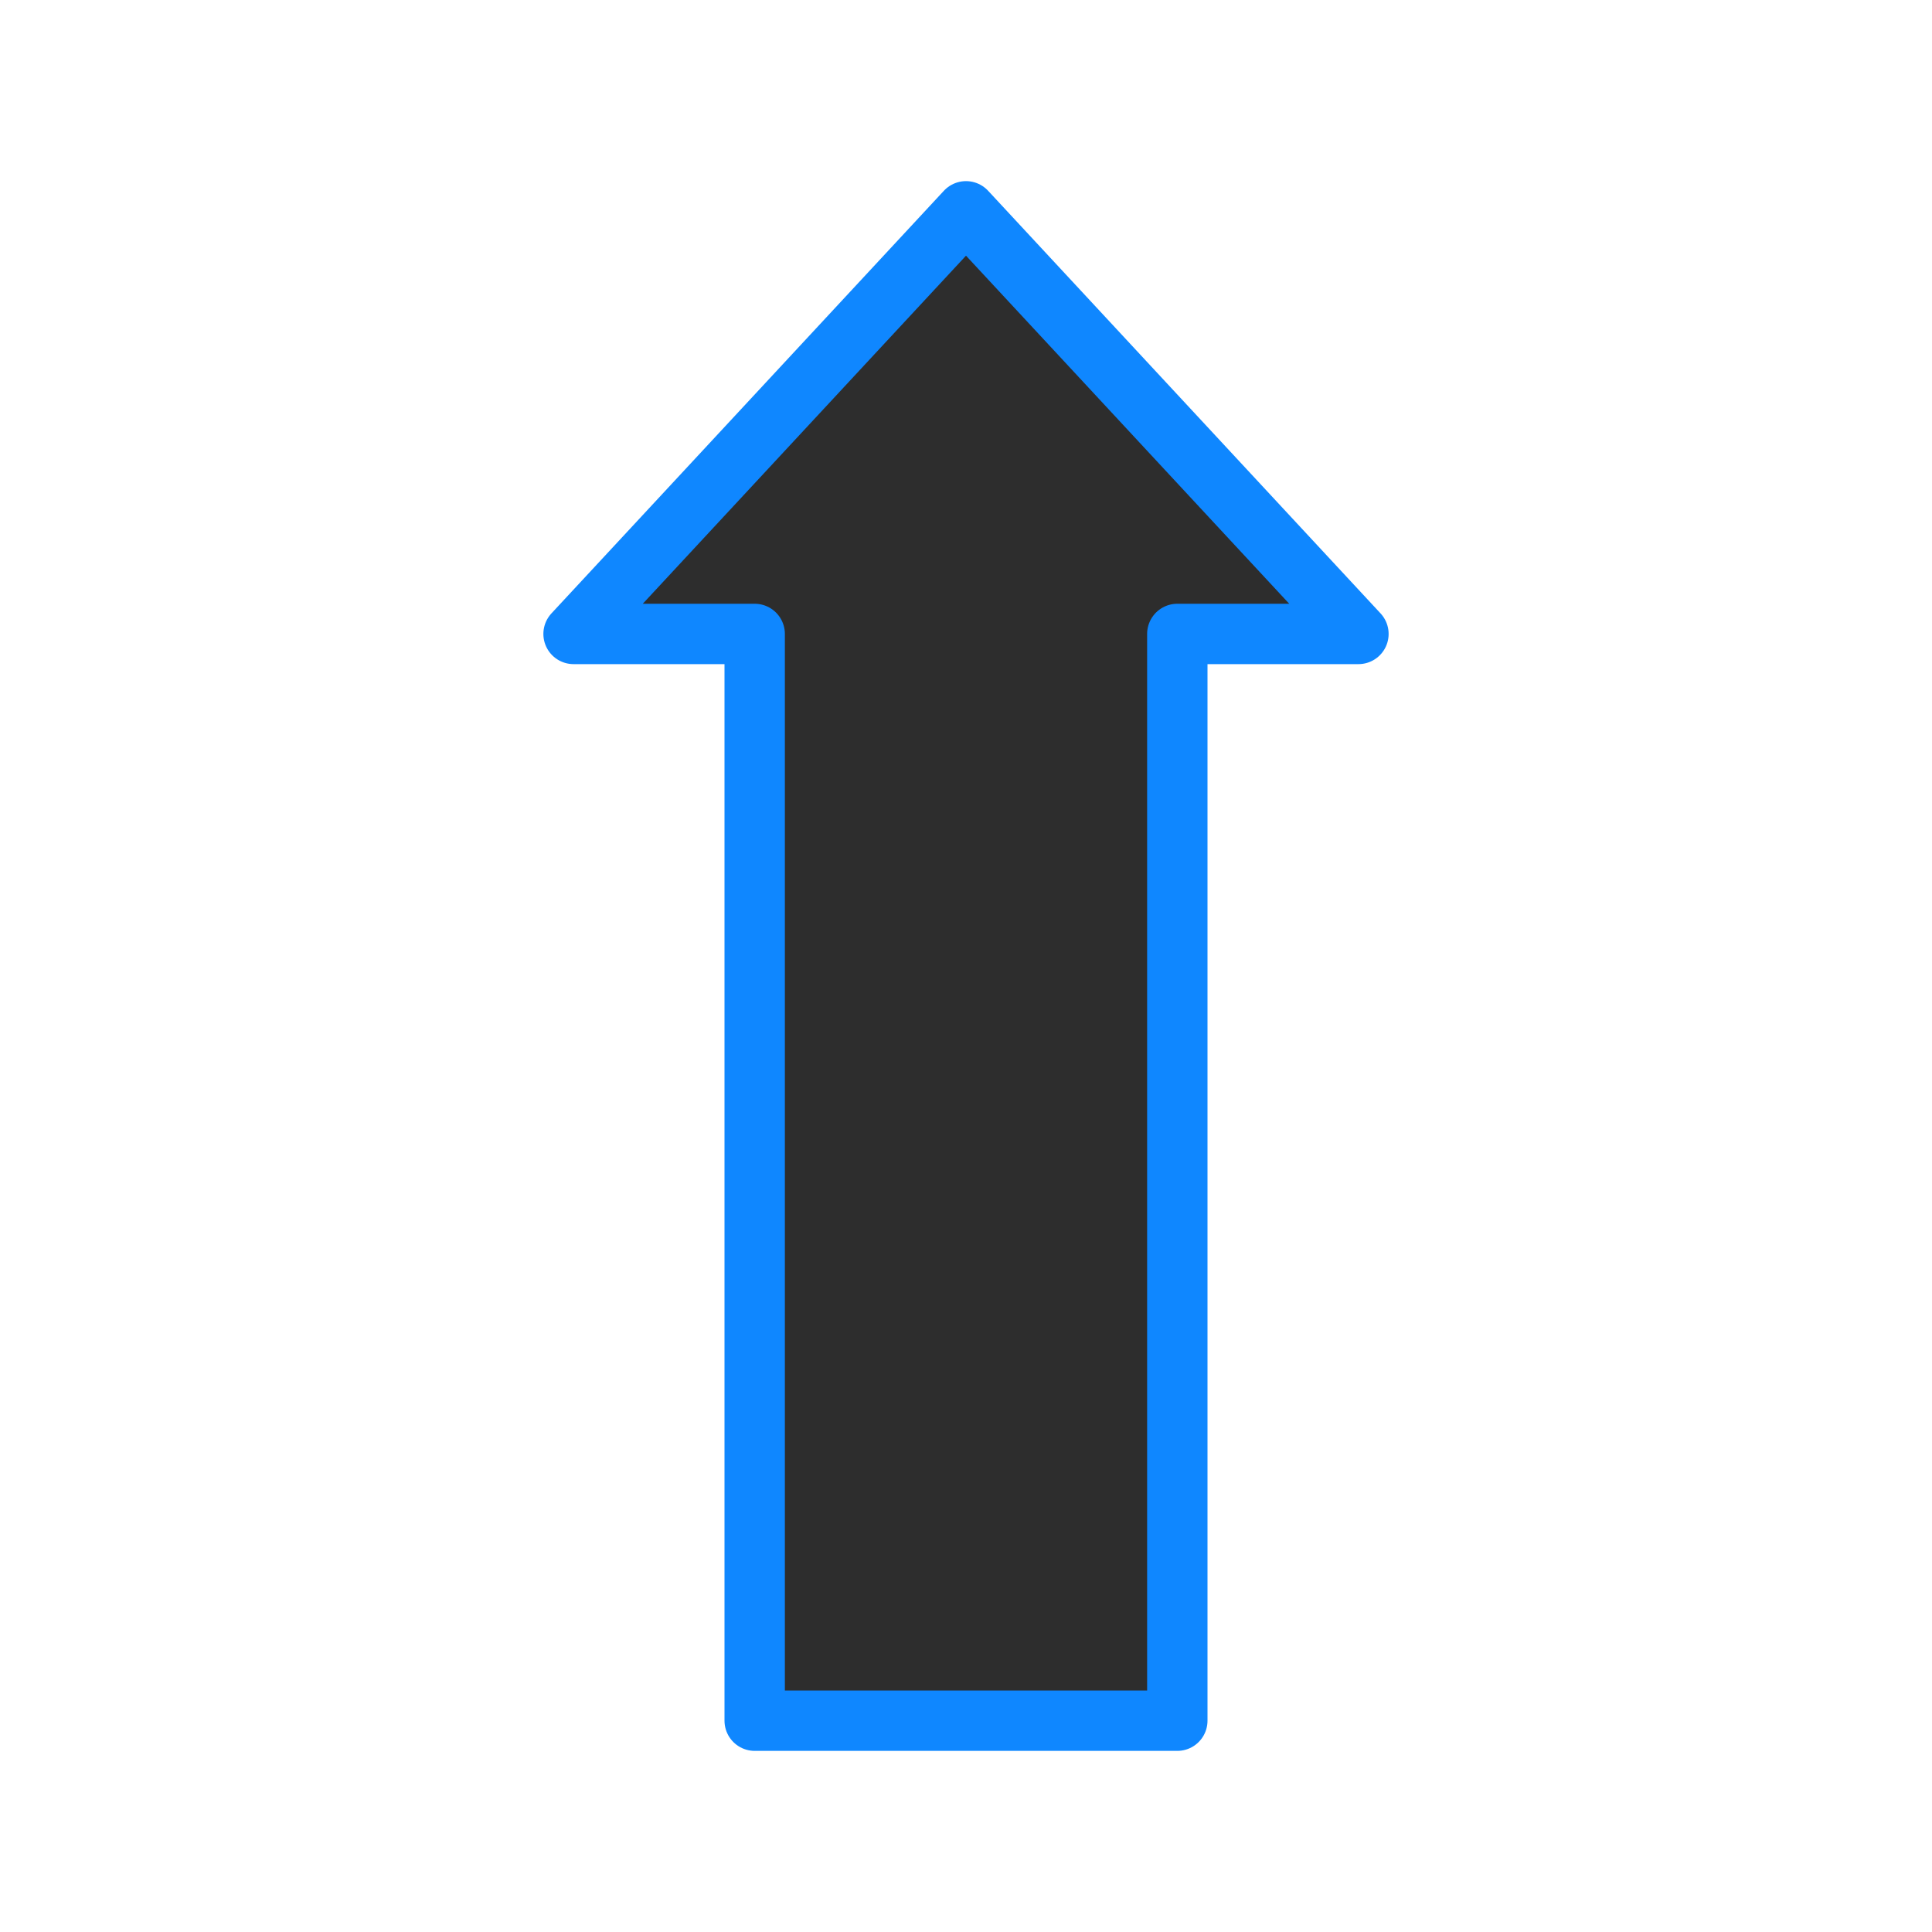
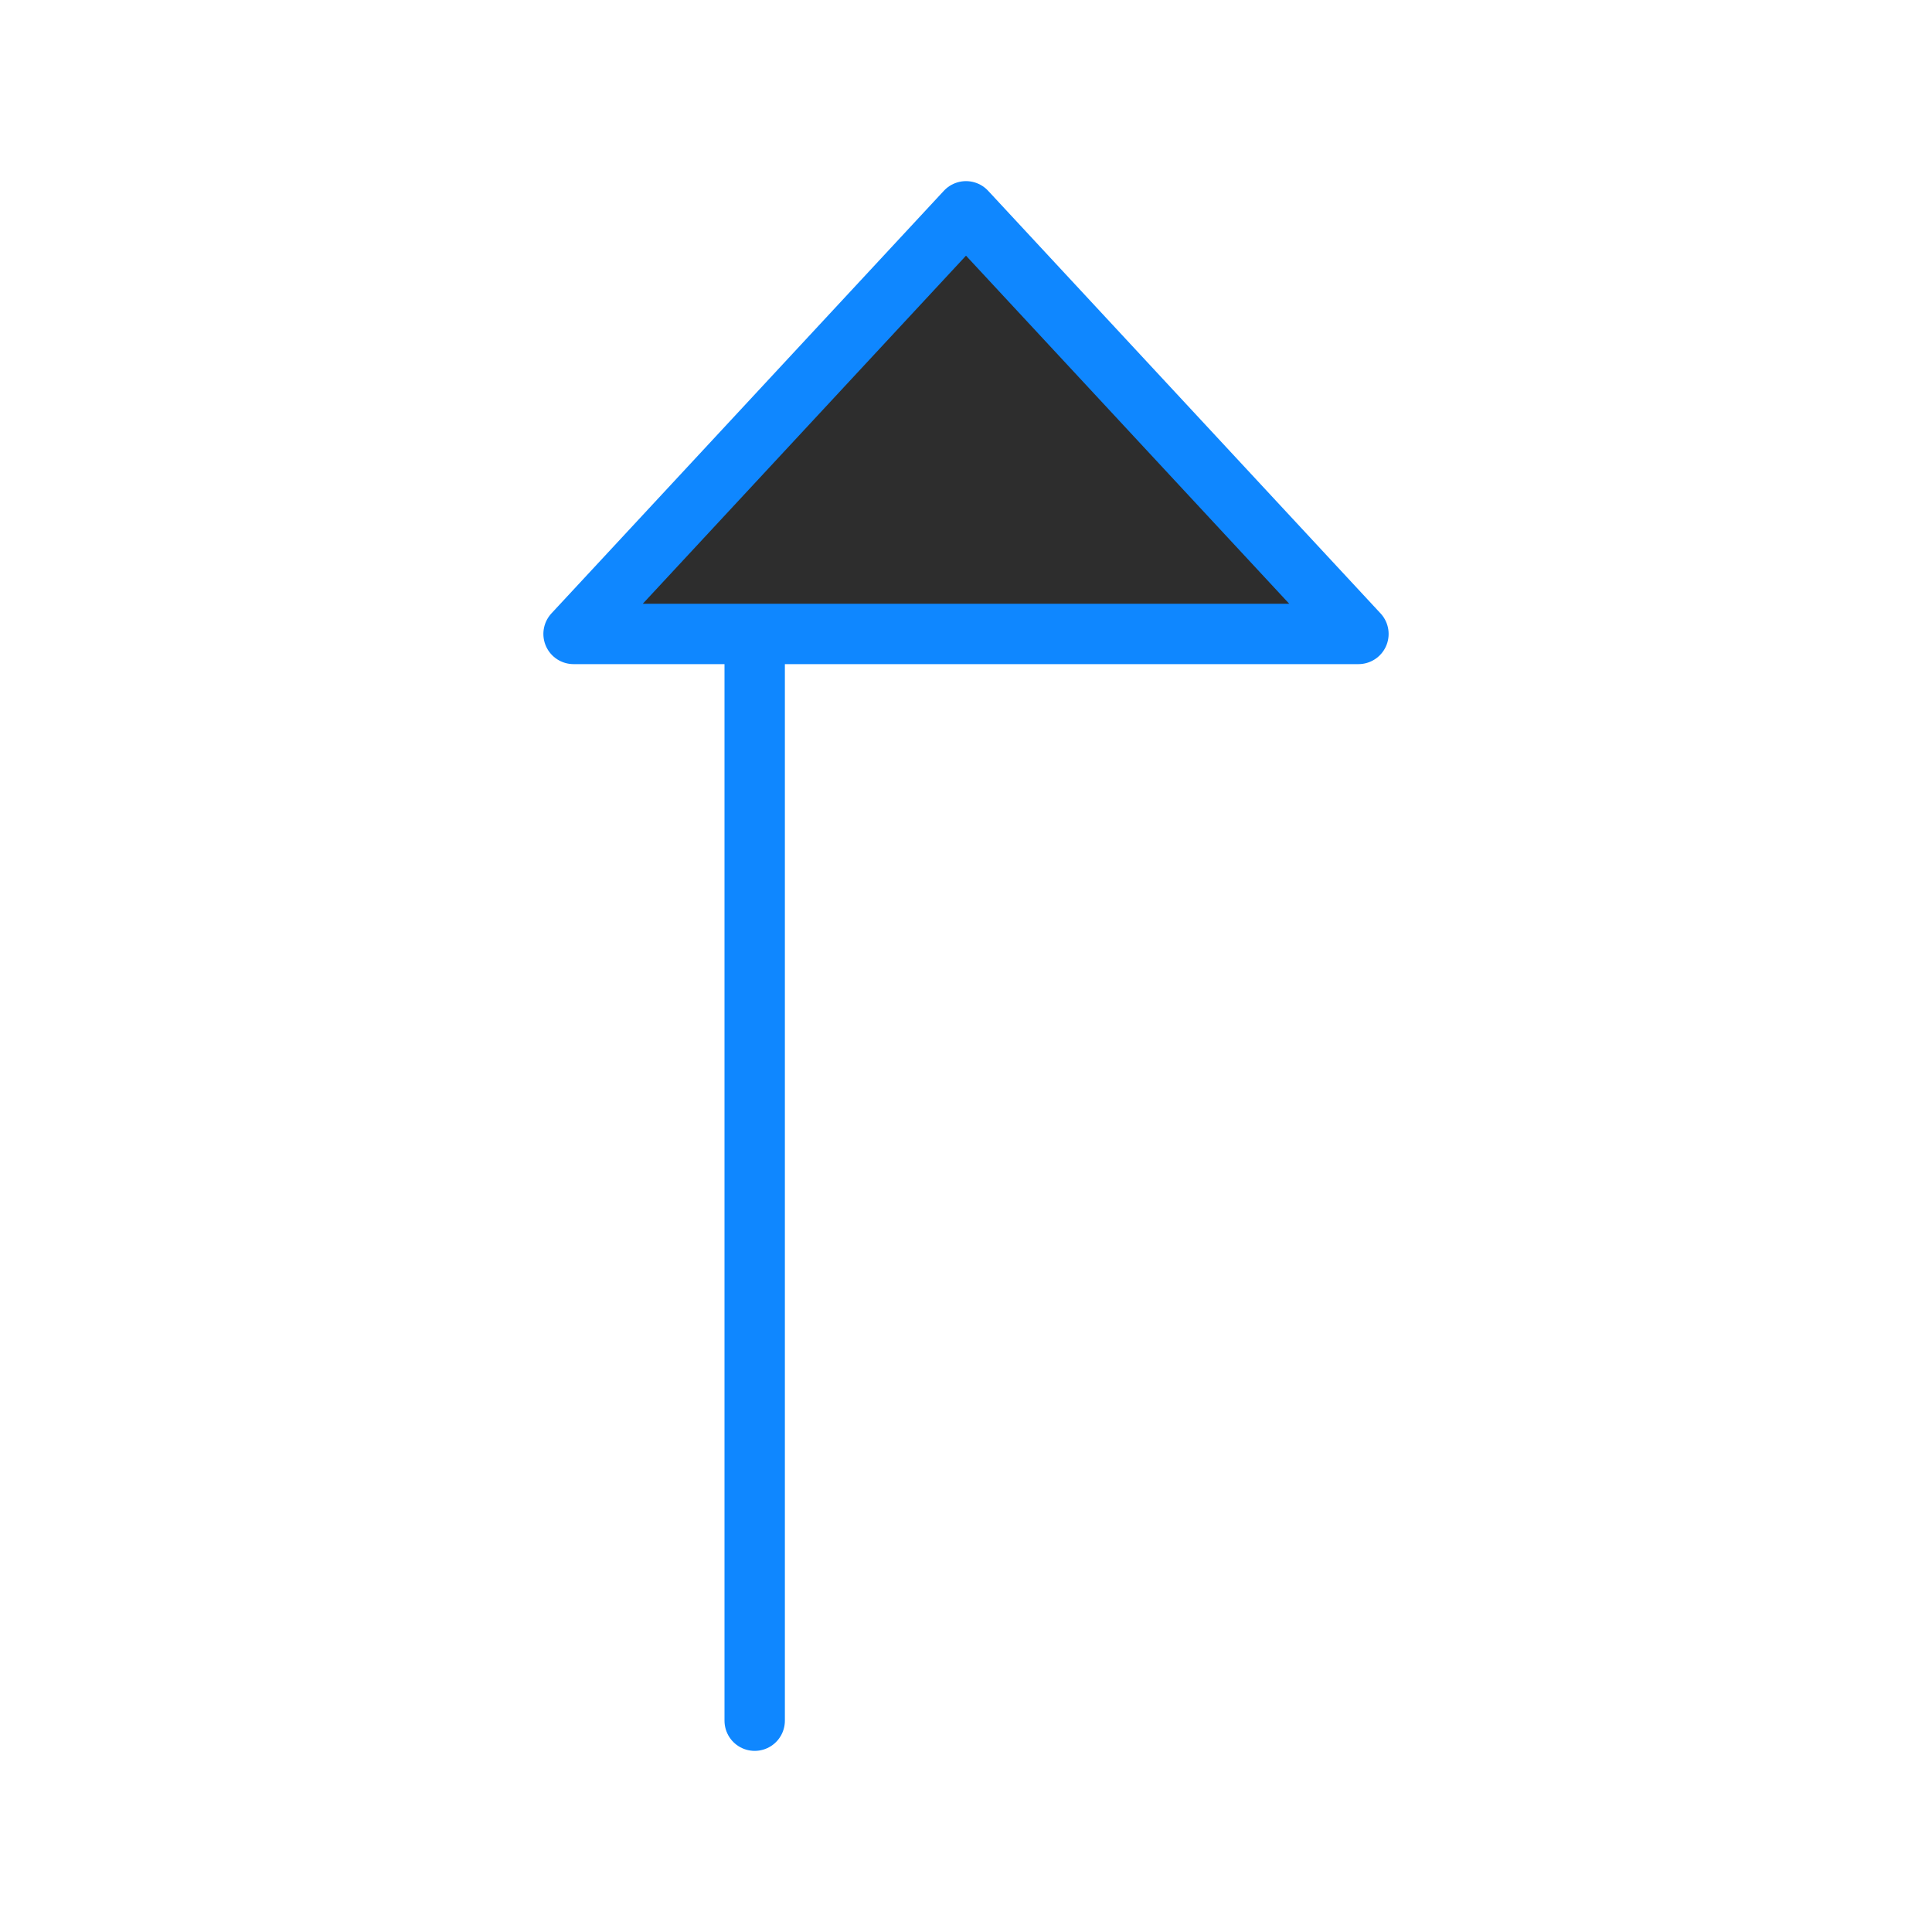
<svg xmlns="http://www.w3.org/2000/svg" viewBox="0 0 32 32">
  <linearGradient id="a" gradientUnits="userSpaceOnUse" x1="15.848" x2="16" y1="28.678" y2="3.5">
    <stop offset="0" stop-color="#2d2d2d" />
    <stop offset="1" stop-color="#2d2d2d" />
  </linearGradient>
-   <path d="m22.5 10.5-6.5-7-6.5 7h3v18h7v-18z" fill="url(#a)" stroke="#0f87ff" stroke-linecap="round" stroke-linejoin="round" />
+   <path d="m22.5 10.5-6.5-7-6.5 7h3v18v-18z" fill="url(#a)" stroke="#0f87ff" stroke-linecap="round" stroke-linejoin="round" />
</svg>